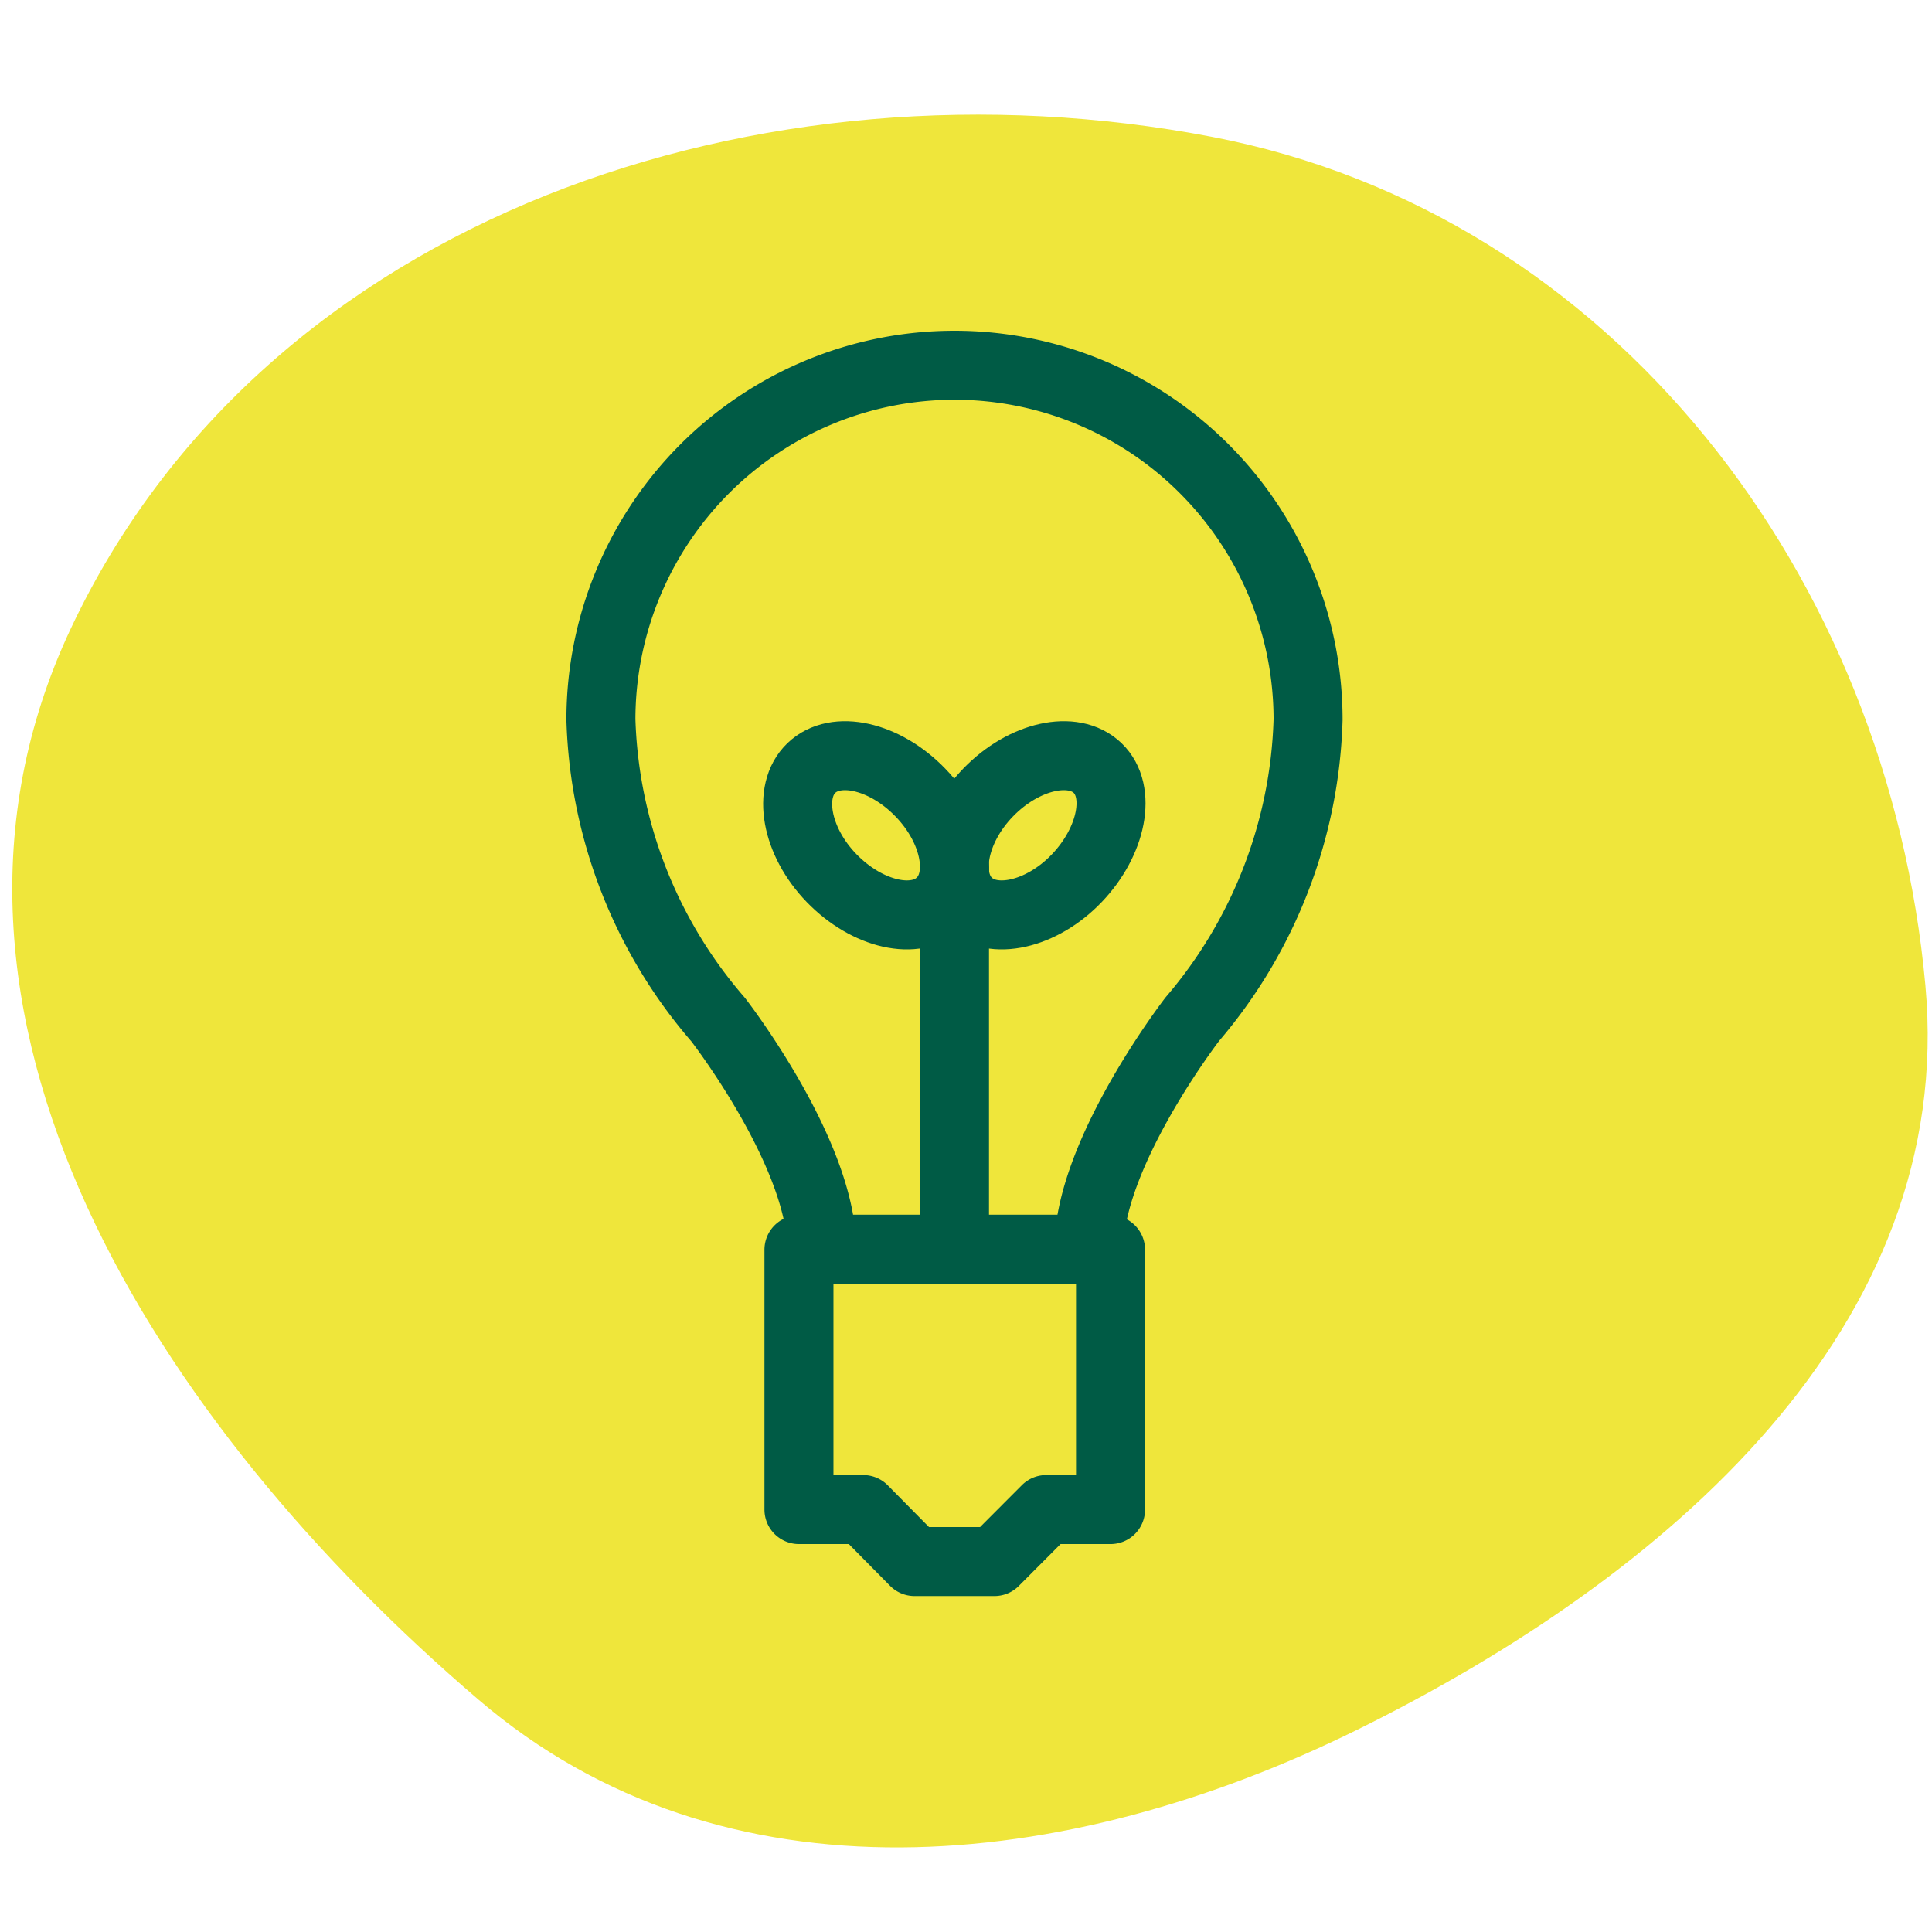
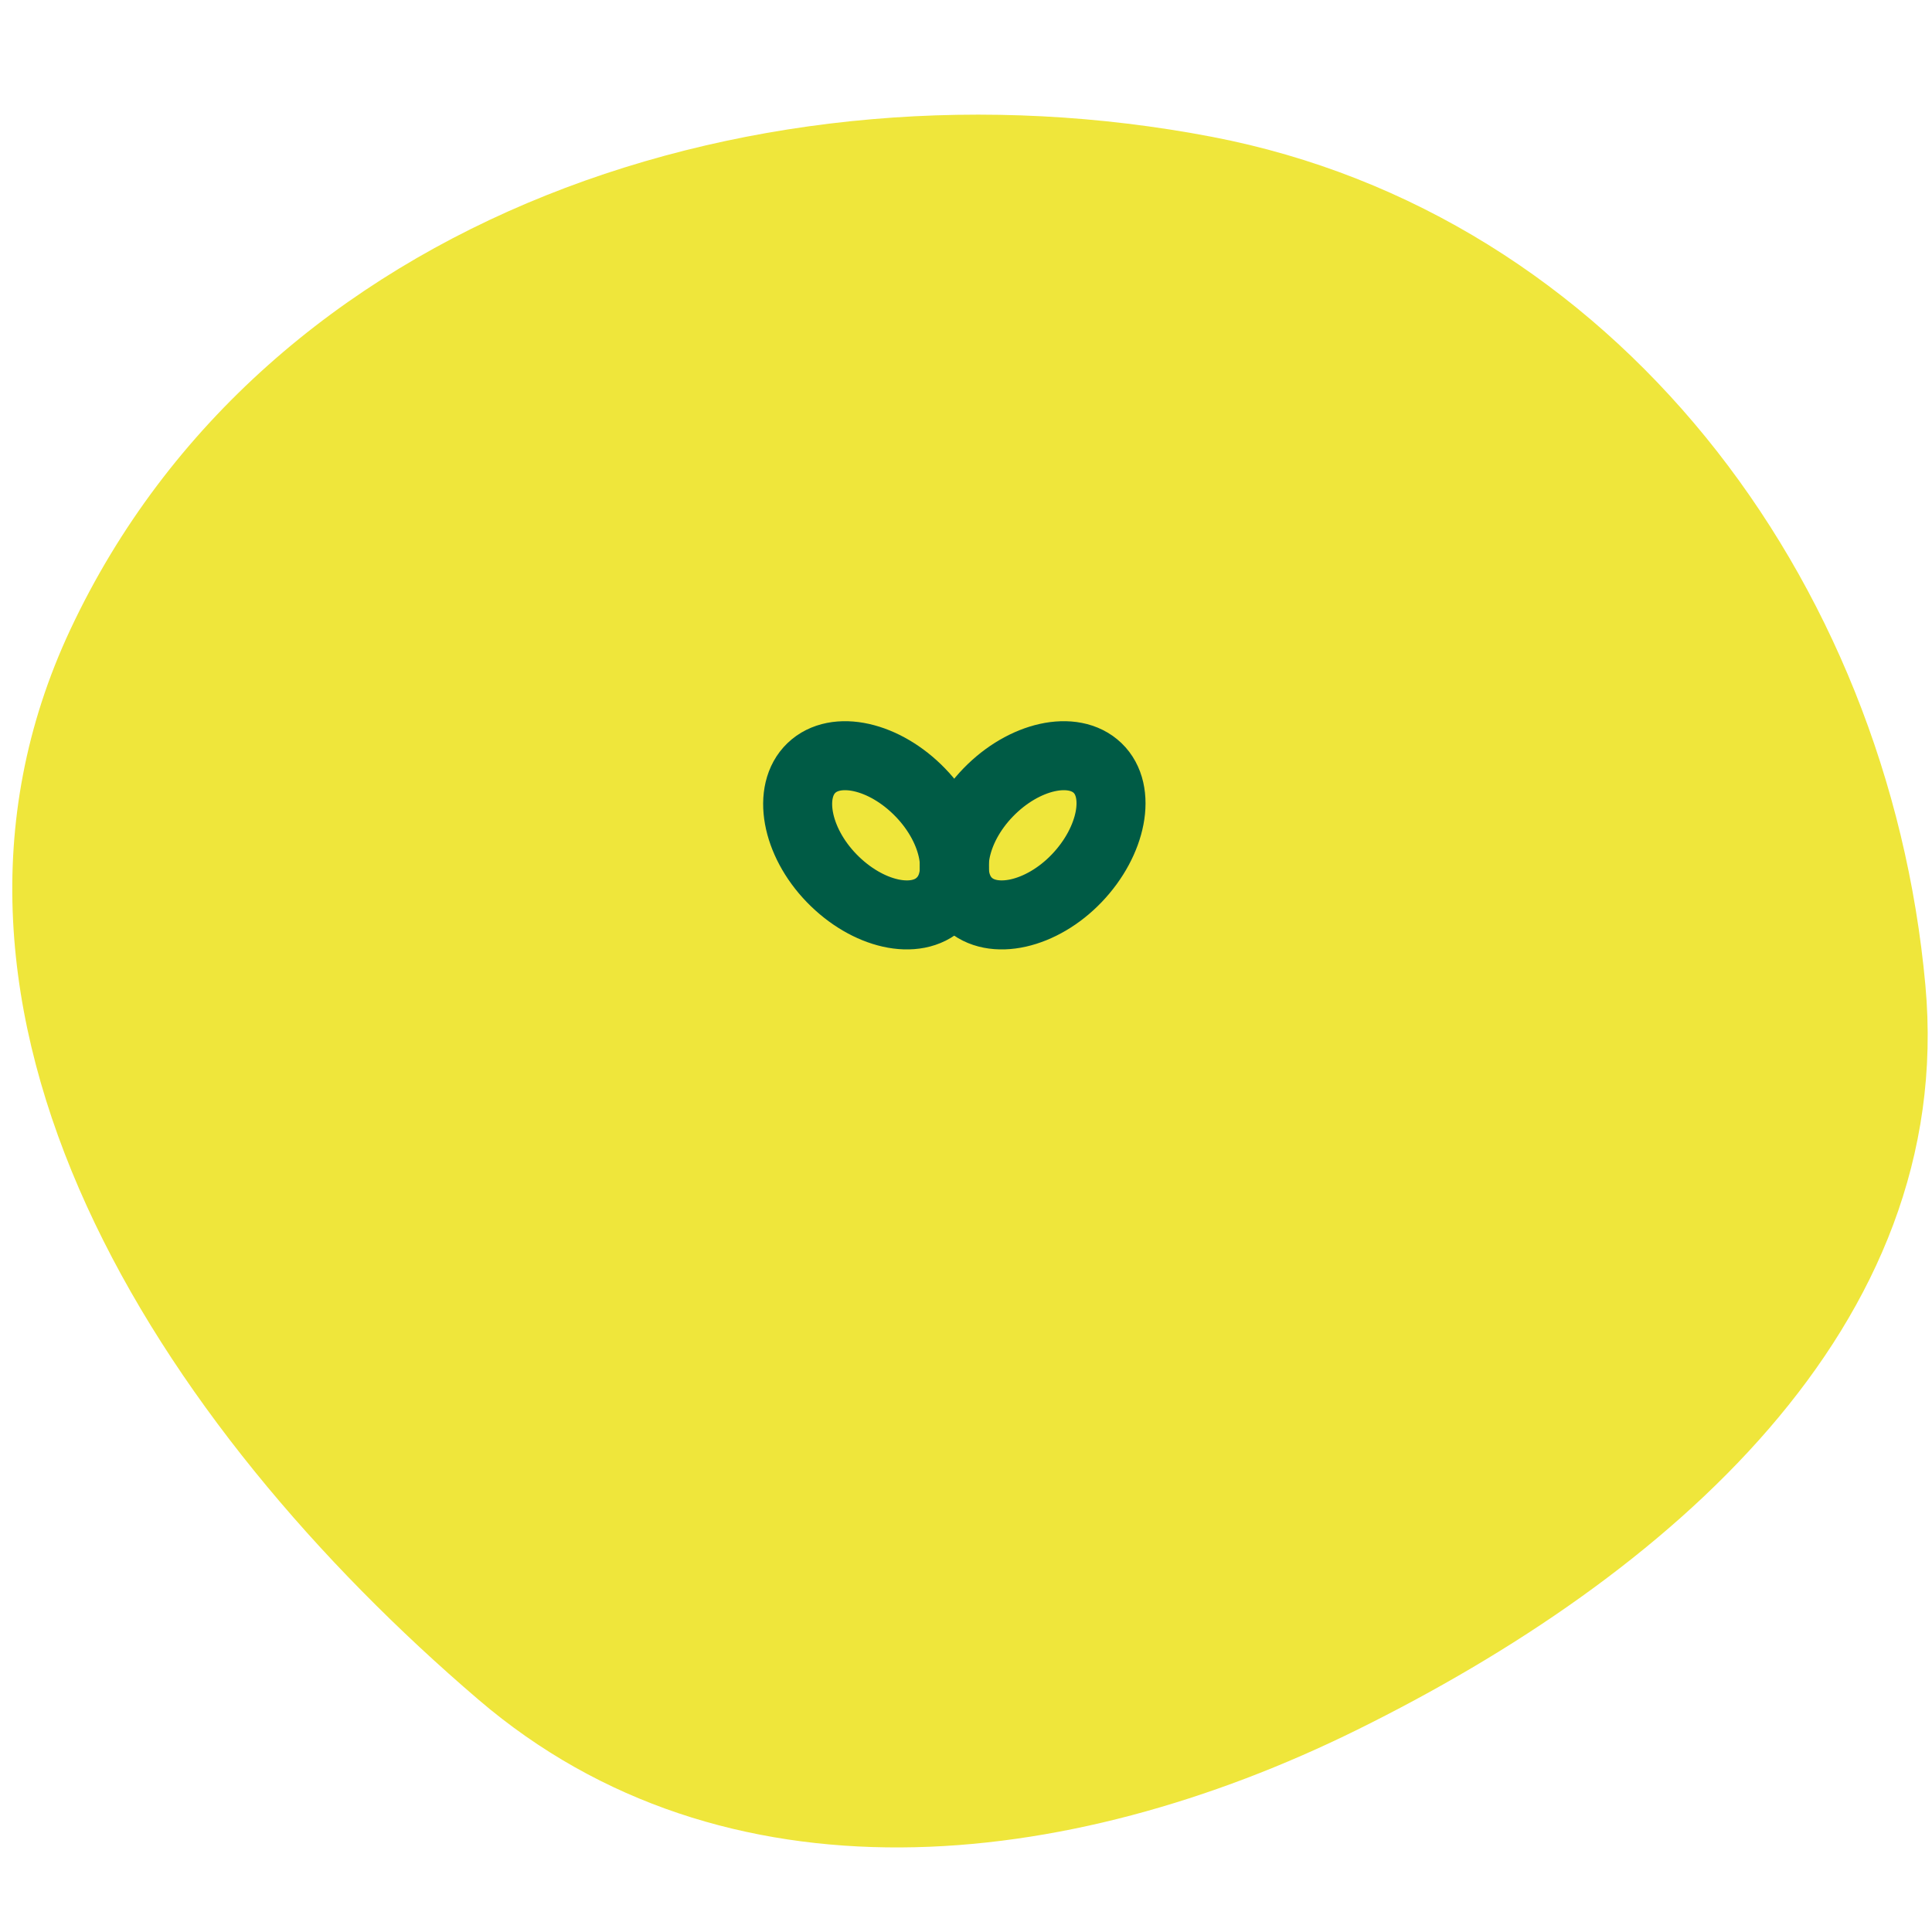
<svg xmlns="http://www.w3.org/2000/svg" width="84" height="84" fill="none">
  <g clip-path="url('#clip0_7487_2819')">
    <path fill-rule="evenodd" clip-rule="evenodd" d="M20.813 73.906C6.877 61.992-4.777 44.074 3.06 27.368 11.525 9.33 33.21 2.211 52.698 5.95 70.181 9.303 82.096 25.1 83.713 42.84c1.356 14.88-11.257 25.725-24.7 32.365-12.67 6.257-27.53 7.824-38.2-1.299Z" fill="#EFE63B" />
-     <path d="M48.284 54.336H34.737v11.297h2.795l2.232 2.26h3.471l2.254-2.26h2.795V54.336ZM56.873 31.29c0-4.087-1.62-8.006-4.503-10.896a15.354 15.354 0 0 0-10.87-4.513 15.355 15.355 0 0 0-10.87 4.513 15.428 15.428 0 0 0-4.503 10.896 20.86 20.86 0 0 0 5.094 13.037s4.508 5.807 4.508 9.986h11.61c0-4.18 4.507-10.009 4.507-10.009a20.95 20.95 0 0 0 5.027-13.014ZM41.5 54.314V37.73" stroke="#005B45" stroke-width="3" stroke-linecap="round" stroke-linejoin="round" />
    <path d="M40.891 39.244c-1.06 1.017-3.178.541-4.734-1.063-1.555-1.604-1.938-3.773-.879-4.79 1.06-1.016 3.178-.542 4.734 1.063 1.555 1.604 1.96 3.773.879 4.79Z" stroke="#005B45" stroke-width="3" stroke-linecap="round" stroke-linejoin="round" />
    <path d="M42.086 39.244c1.06 1.017 3.2.541 4.733-1.063 1.533-1.604 1.962-3.773.902-4.79-1.06-1.016-3.2-.542-4.756 1.063-1.555 1.604-1.939 3.773-.88 4.79Z" stroke="#005B45" stroke-width="3" stroke-linecap="round" stroke-linejoin="round" />
  </g>
  <defs>
    <clipPath id="clip0_7487_2819">
      <path fill="#fff" d="M0 0h84v84H0z" />
    </clipPath>
  </defs>
</svg>